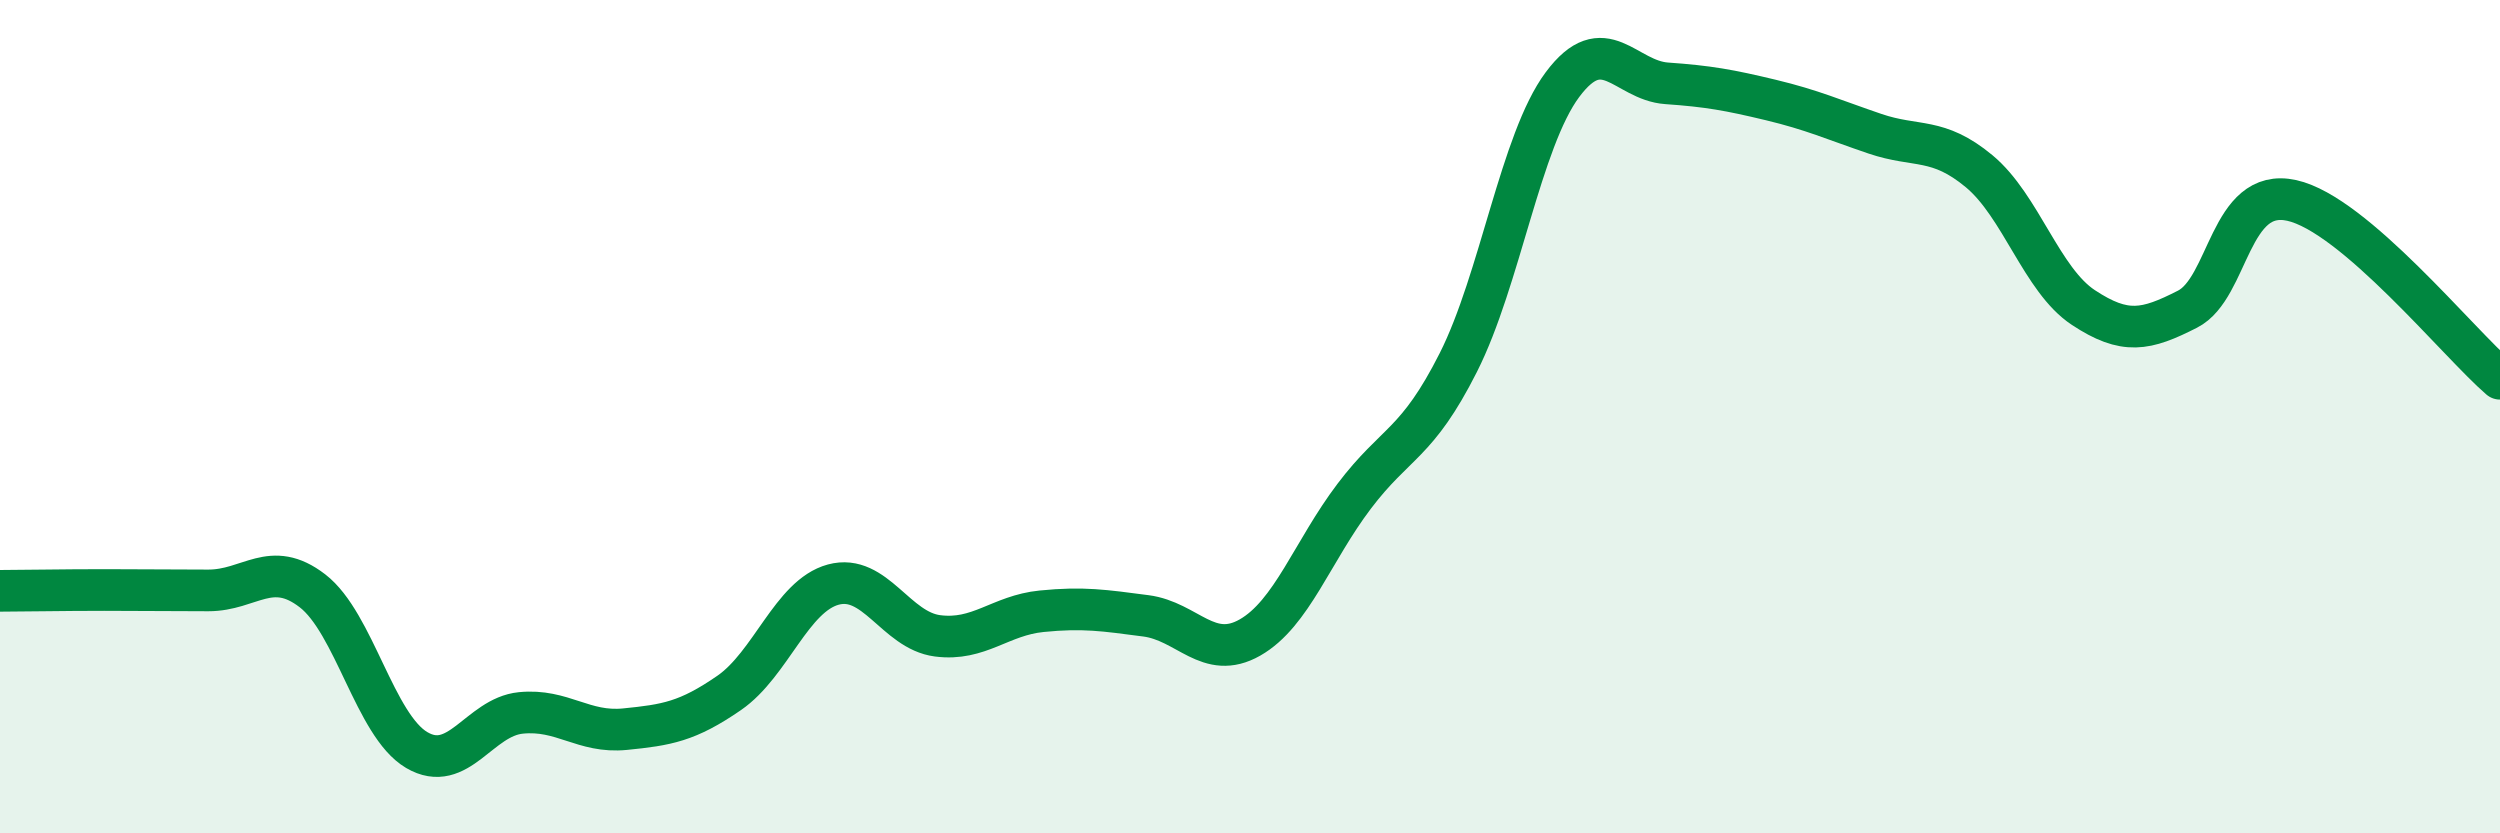
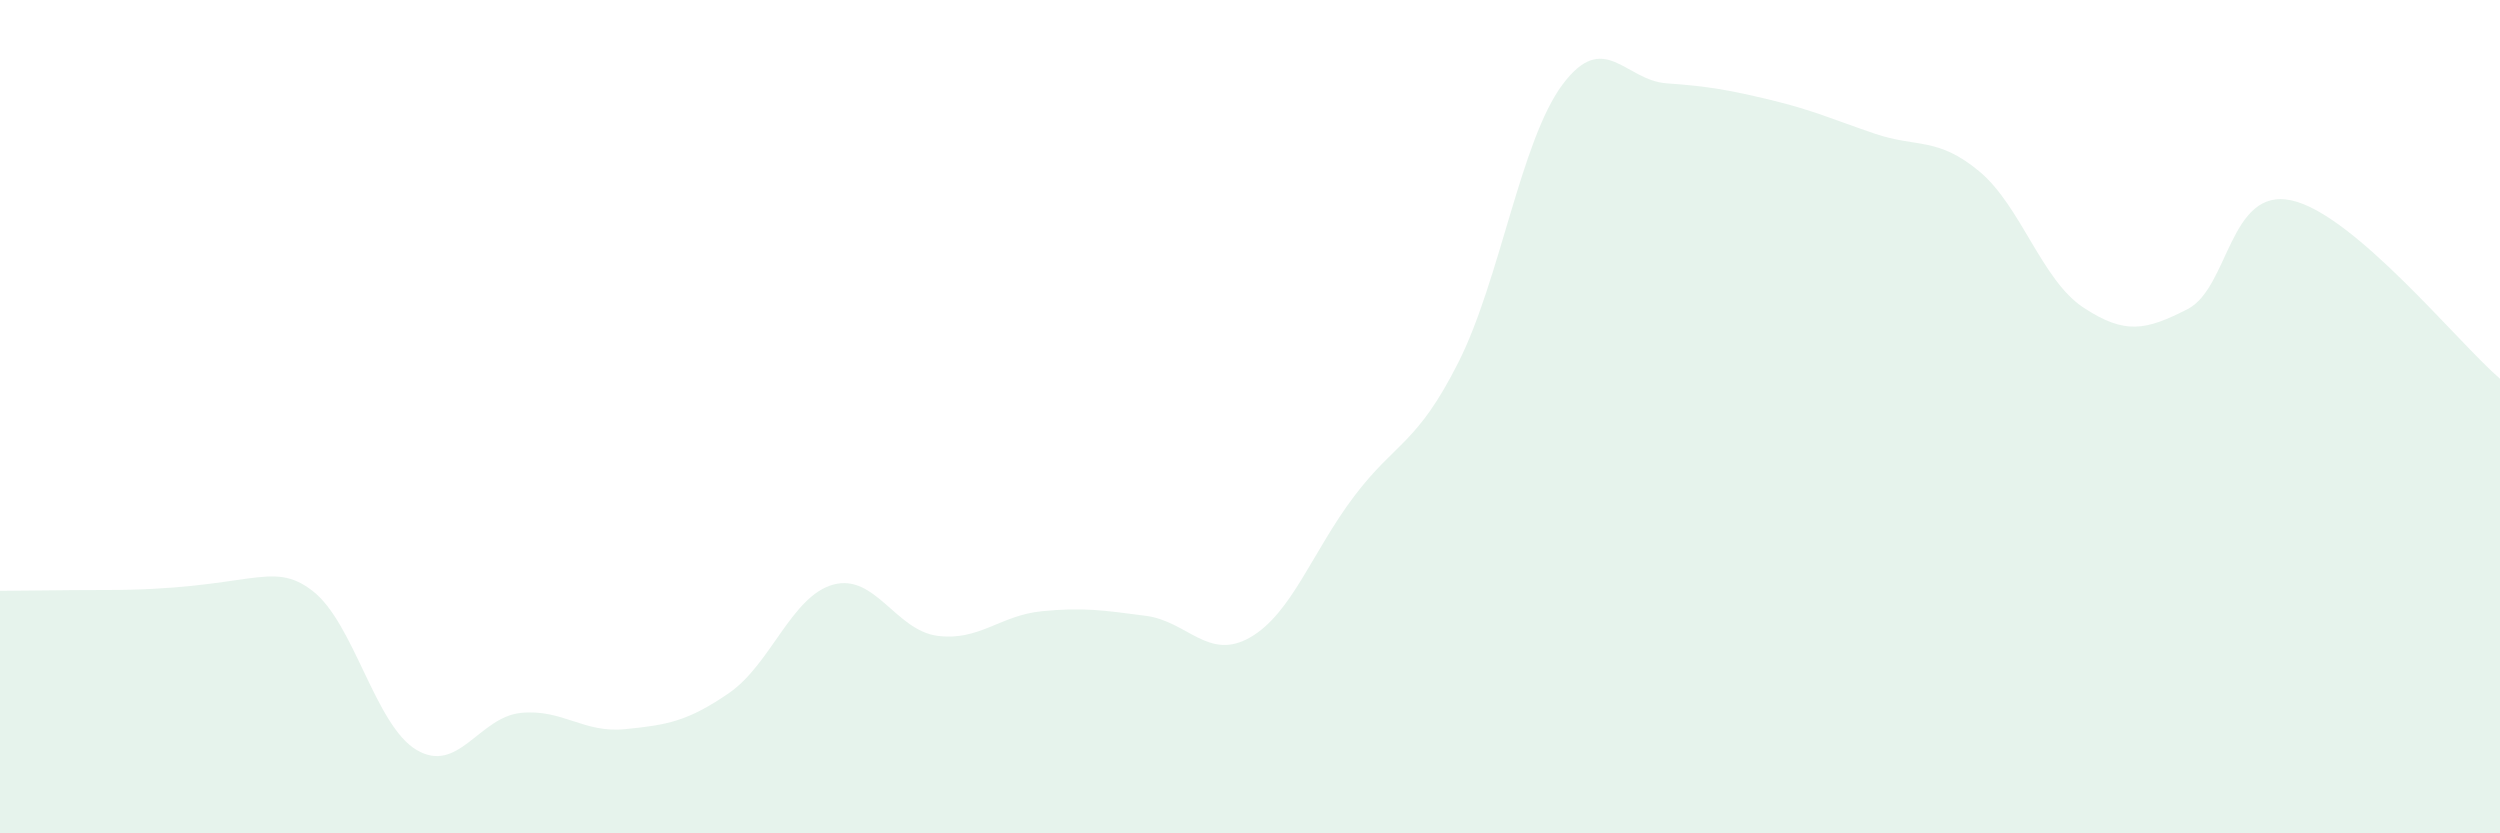
<svg xmlns="http://www.w3.org/2000/svg" width="60" height="20" viewBox="0 0 60 20">
-   <path d="M 0,14.18 C 0.5,14.18 1.5,14.16 2.5,14.16 C 3.5,14.16 4,14.17 5,14.17 C 6,14.17 6.5,13.41 7.5,14.18 C 8.5,14.95 9,17.41 10,18 C 11,18.59 11.5,17.21 12.5,17.11 C 13.5,17.01 14,17.6 15,17.5 C 16,17.4 16.5,17.32 17.5,16.63 C 18.5,15.94 19,14.3 20,14.03 C 21,13.76 21.5,15.13 22.5,15.26 C 23.5,15.39 24,14.77 25,14.67 C 26,14.57 26.5,14.65 27.5,14.78 C 28.5,14.91 29,15.87 30,15.3 C 31,14.73 31.5,13.23 32.5,11.91 C 33.5,10.59 34,10.68 35,8.7 C 36,6.72 36.5,3.37 37.5,2.03 C 38.5,0.69 39,1.93 40,2 C 41,2.07 41.5,2.16 42.5,2.4 C 43.5,2.64 44,2.87 45,3.21 C 46,3.55 46.5,3.28 47.5,4.11 C 48.5,4.94 49,6.72 50,7.38 C 51,8.04 51.5,7.93 52.5,7.42 C 53.5,6.91 53.5,4.48 55,4.81 C 56.5,5.14 59,8.23 60,9.09L60 20L0 20Z" fill="#008740" opacity="0.1" stroke-linecap="round" stroke-linejoin="round" />
-   <path d="M 0,14.18 C 0.5,14.18 1.5,14.16 2.5,14.16 C 3.5,14.16 4,14.17 5,14.17 C 6,14.17 6.5,13.41 7.5,14.18 C 8.5,14.95 9,17.41 10,18 C 11,18.59 11.5,17.21 12.5,17.11 C 13.5,17.01 14,17.6 15,17.5 C 16,17.4 16.5,17.32 17.5,16.63 C 18.5,15.94 19,14.3 20,14.03 C 21,13.76 21.5,15.13 22.5,15.26 C 23.5,15.39 24,14.77 25,14.67 C 26,14.57 26.5,14.65 27.5,14.78 C 28.5,14.91 29,15.87 30,15.3 C 31,14.73 31.5,13.23 32.5,11.91 C 33.5,10.59 34,10.68 35,8.7 C 36,6.72 36.5,3.37 37.5,2.03 C 38.5,0.69 39,1.93 40,2 C 41,2.07 41.5,2.16 42.5,2.4 C 43.5,2.64 44,2.87 45,3.21 C 46,3.55 46.5,3.28 47.5,4.11 C 48.5,4.94 49,6.72 50,7.38 C 51,8.04 51.5,7.93 52.5,7.42 C 53.5,6.91 53.5,4.48 55,4.81 C 56.5,5.14 59,8.23 60,9.09" stroke="#008740" stroke-width="1" fill="none" stroke-linecap="round" stroke-linejoin="round" />
+   <path d="M 0,14.18 C 0.5,14.18 1.5,14.16 2.5,14.16 C 6,14.17 6.5,13.41 7.5,14.18 C 8.5,14.95 9,17.41 10,18 C 11,18.59 11.5,17.21 12.5,17.11 C 13.5,17.01 14,17.6 15,17.5 C 16,17.4 16.5,17.32 17.5,16.63 C 18.5,15.94 19,14.3 20,14.03 C 21,13.76 21.5,15.13 22.5,15.26 C 23.5,15.39 24,14.77 25,14.67 C 26,14.57 26.5,14.65 27.5,14.78 C 28.5,14.91 29,15.87 30,15.3 C 31,14.73 31.5,13.23 32.5,11.91 C 33.5,10.59 34,10.68 35,8.7 C 36,6.72 36.5,3.37 37.5,2.03 C 38.5,0.69 39,1.93 40,2 C 41,2.07 41.5,2.16 42.5,2.4 C 43.5,2.64 44,2.87 45,3.21 C 46,3.55 46.5,3.28 47.5,4.11 C 48.5,4.94 49,6.72 50,7.38 C 51,8.04 51.5,7.93 52.5,7.42 C 53.5,6.91 53.5,4.48 55,4.81 C 56.5,5.14 59,8.23 60,9.09L60 20L0 20Z" fill="#008740" opacity="0.1" stroke-linecap="round" stroke-linejoin="round" />
</svg>